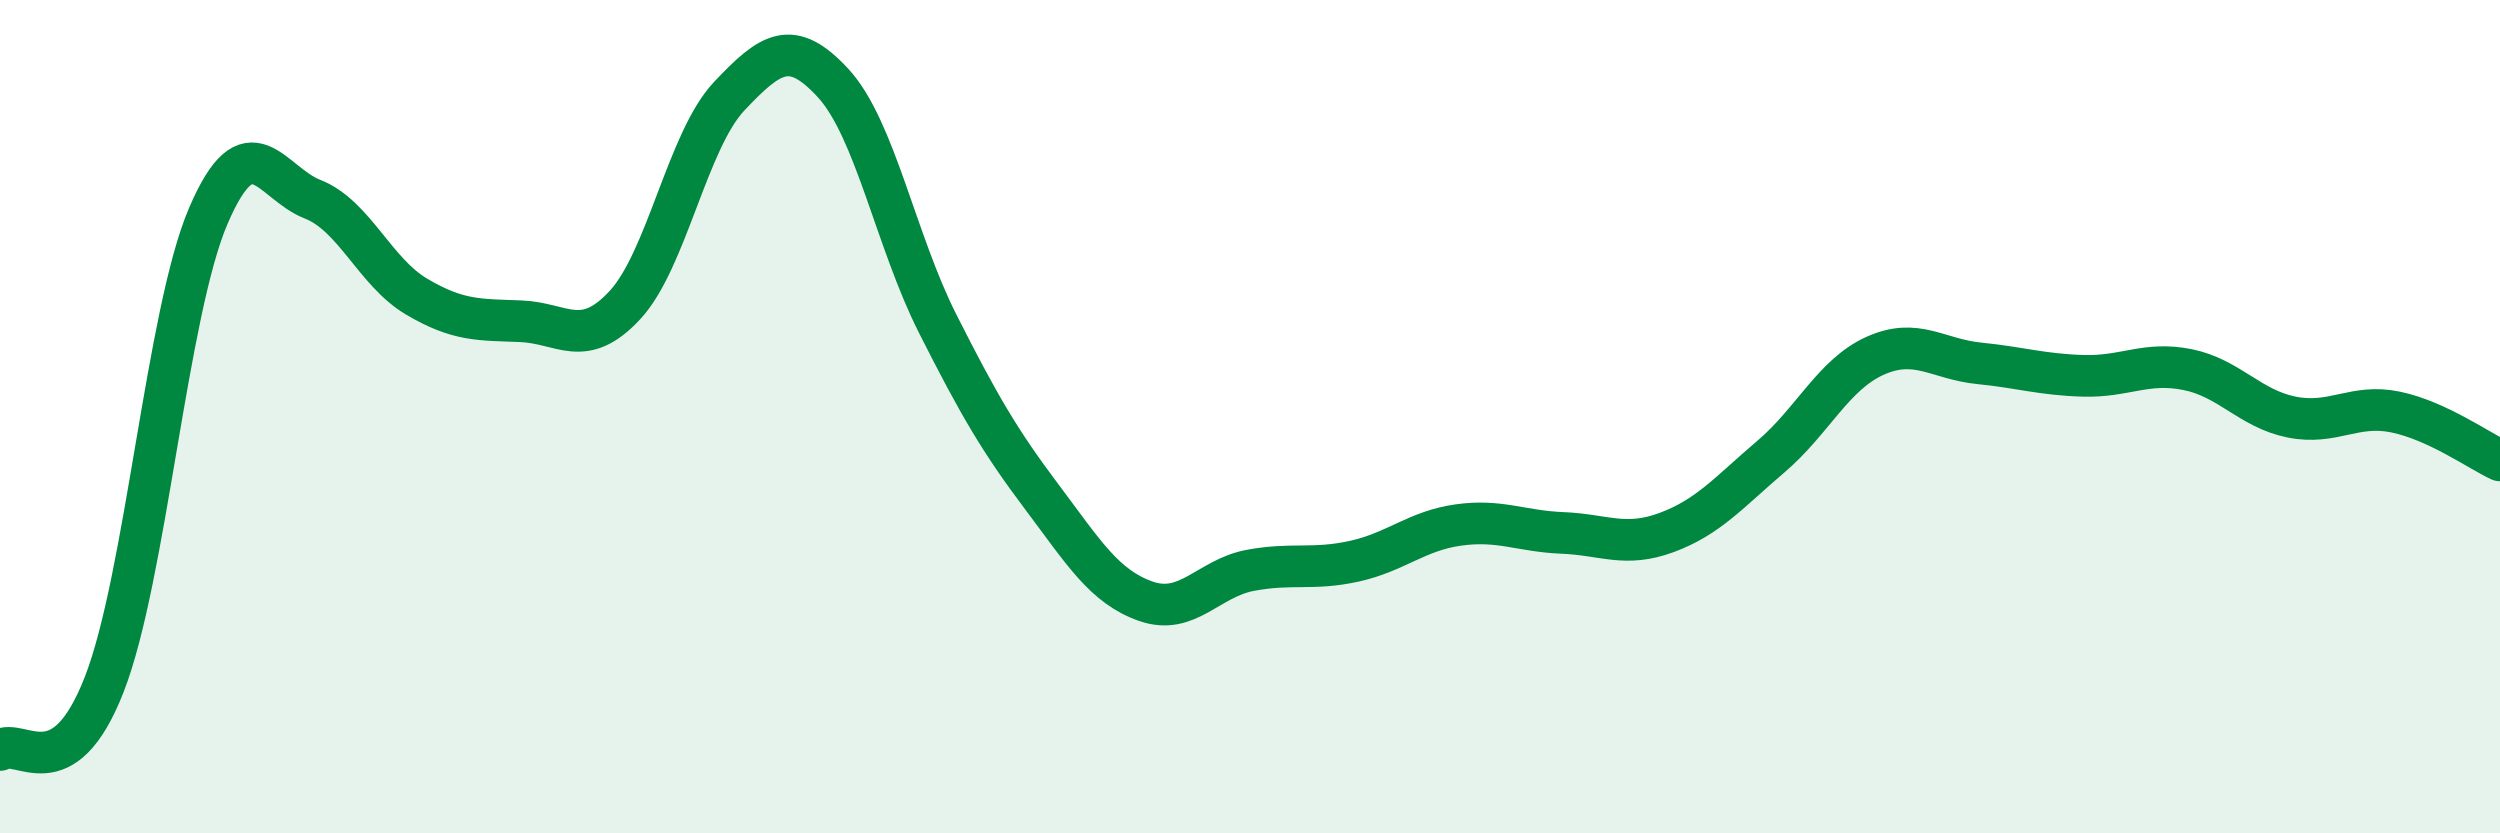
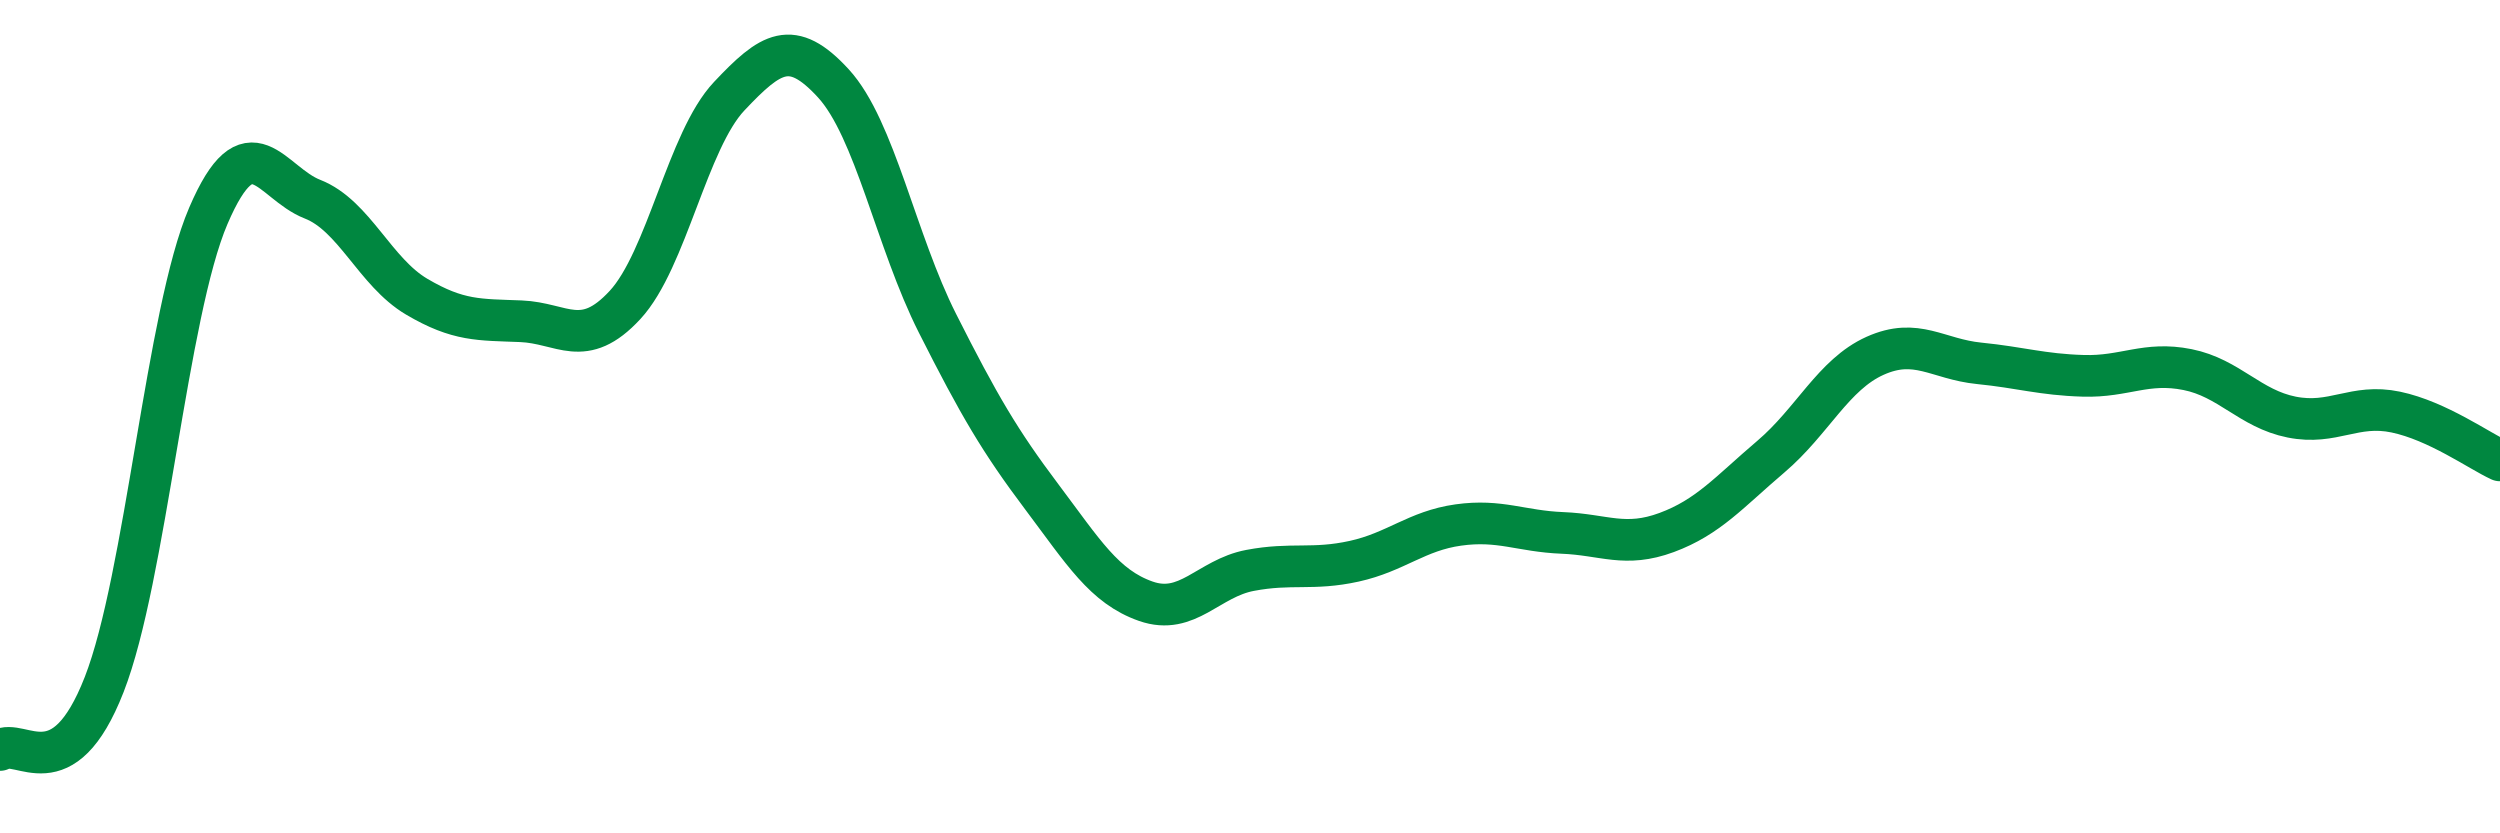
<svg xmlns="http://www.w3.org/2000/svg" width="60" height="20" viewBox="0 0 60 20">
-   <path d="M 0,18 C 0.5,17.69 1.5,18.99 2.5,16.43 C 3.5,13.87 4,7.51 5,5.18 C 6,2.85 6.5,4.39 7.5,4.78 C 8.5,5.17 9,6.53 10,7.12 C 11,7.71 11.5,7.67 12.5,7.71 C 13.5,7.75 14,8.4 15,7.32 C 16,6.24 16.5,3.37 17.5,2.31 C 18.5,1.25 19,0.91 20,2 C 21,3.09 21.5,5.78 22.5,7.76 C 23.5,9.74 24,10.59 25,11.92 C 26,13.25 26.5,14.08 27.5,14.43 C 28.5,14.78 29,13.88 30,13.69 C 31,13.5 31.5,13.69 32.5,13.47 C 33.5,13.25 34,12.74 35,12.6 C 36,12.46 36.5,12.75 37.5,12.79 C 38.5,12.83 39,13.15 40,12.78 C 41,12.41 41.5,11.81 42.5,10.96 C 43.5,10.11 44,8.99 45,8.54 C 46,8.09 46.5,8.62 47.5,8.72 C 48.5,8.82 49,8.99 50,9.02 C 51,9.05 51.5,8.67 52.5,8.87 C 53.5,9.07 54,9.81 55,10.01 C 56,10.21 56.5,9.68 57.5,9.89 C 58.5,10.1 59.5,10.82 60,11.05L60 20L0 20Z" fill="#008740" opacity="0.1" stroke-linecap="round" stroke-linejoin="round" />
  <path d="M 0,18 C 0.5,17.69 1.5,18.99 2.5,16.43 C 3.5,13.87 4,7.51 5,5.18 C 6,2.85 6.5,4.39 7.5,4.78 C 8.5,5.17 9,6.53 10,7.12 C 11,7.71 11.5,7.67 12.5,7.71 C 13.5,7.75 14,8.4 15,7.32 C 16,6.24 16.5,3.37 17.5,2.31 C 18.5,1.25 19,0.91 20,2 C 21,3.09 21.5,5.78 22.5,7.76 C 23.5,9.74 24,10.59 25,11.92 C 26,13.25 26.5,14.08 27.5,14.43 C 28.5,14.78 29,13.88 30,13.69 C 31,13.5 31.5,13.69 32.5,13.47 C 33.5,13.25 34,12.74 35,12.6 C 36,12.46 36.5,12.75 37.5,12.79 C 38.5,12.83 39,13.15 40,12.78 C 41,12.41 41.5,11.81 42.5,10.96 C 43.5,10.11 44,8.99 45,8.54 C 46,8.09 46.5,8.62 47.5,8.72 C 48.5,8.82 49,8.99 50,9.02 C 51,9.05 51.5,8.67 52.5,8.87 C 53.5,9.07 54,9.81 55,10.01 C 56,10.21 56.5,9.68 57.5,9.89 C 58.5,10.1 59.5,10.82 60,11.05" stroke="#008740" stroke-width="1" fill="none" stroke-linecap="round" stroke-linejoin="round" />
</svg>